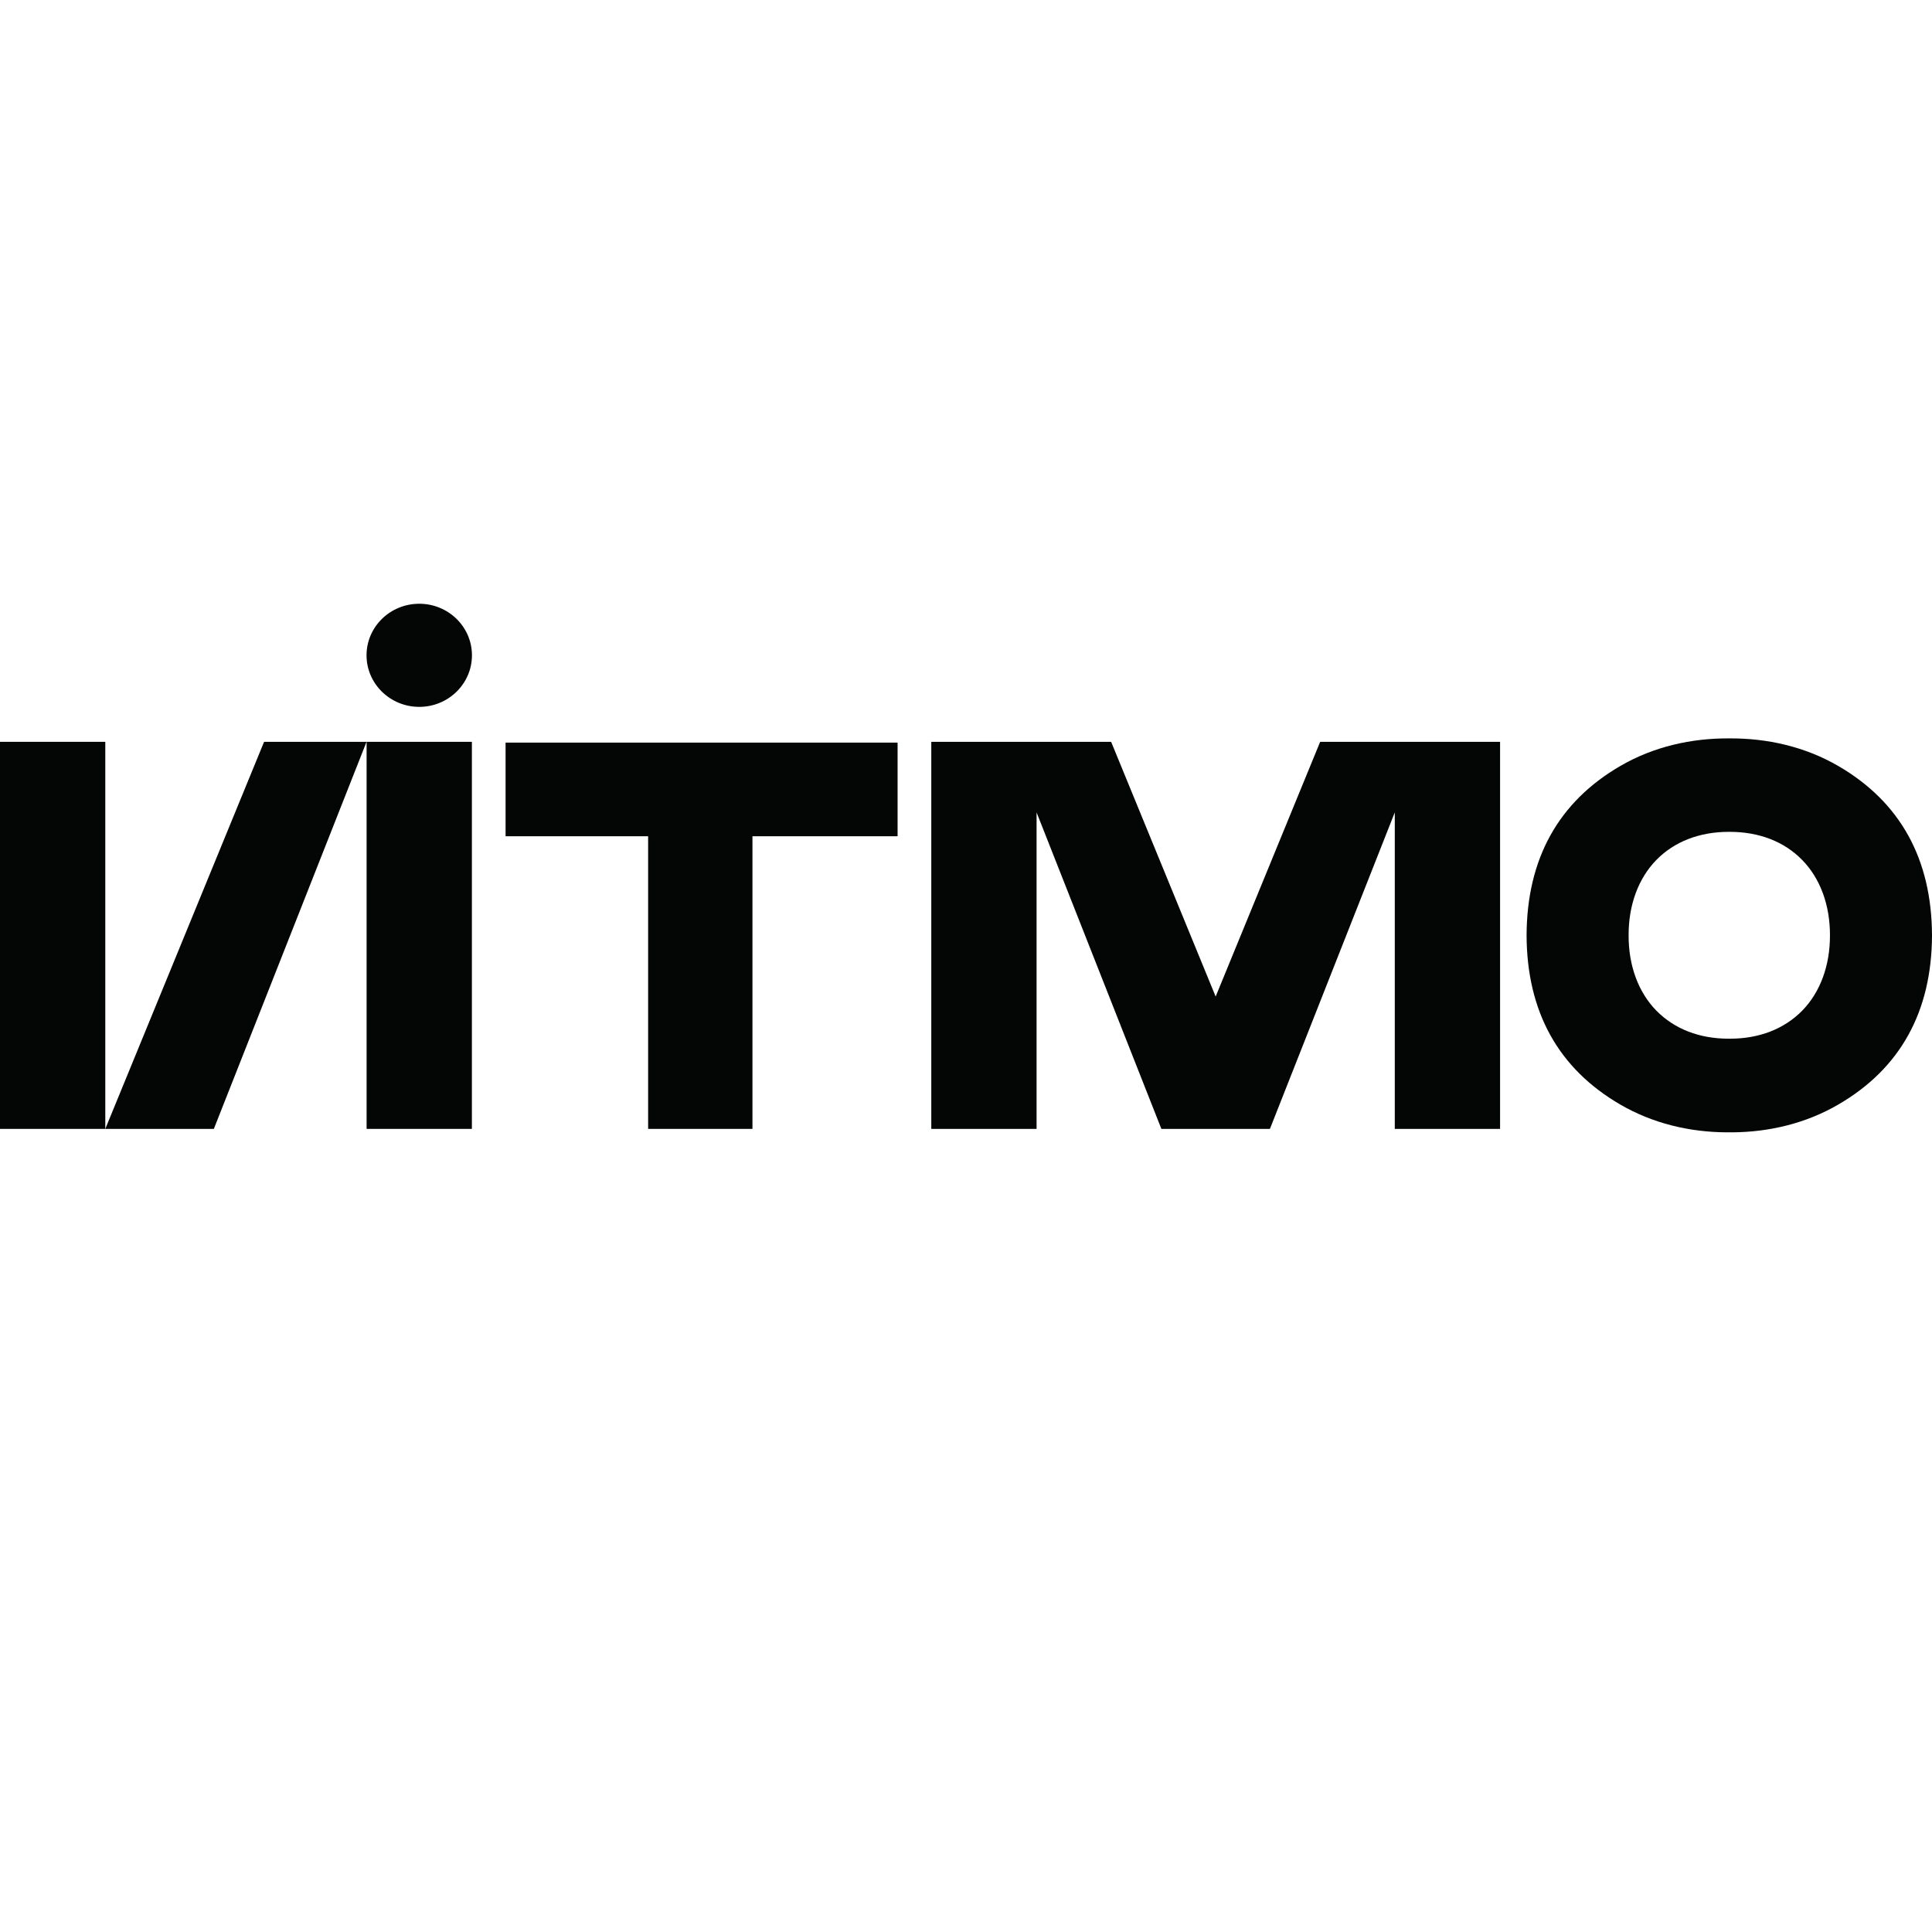
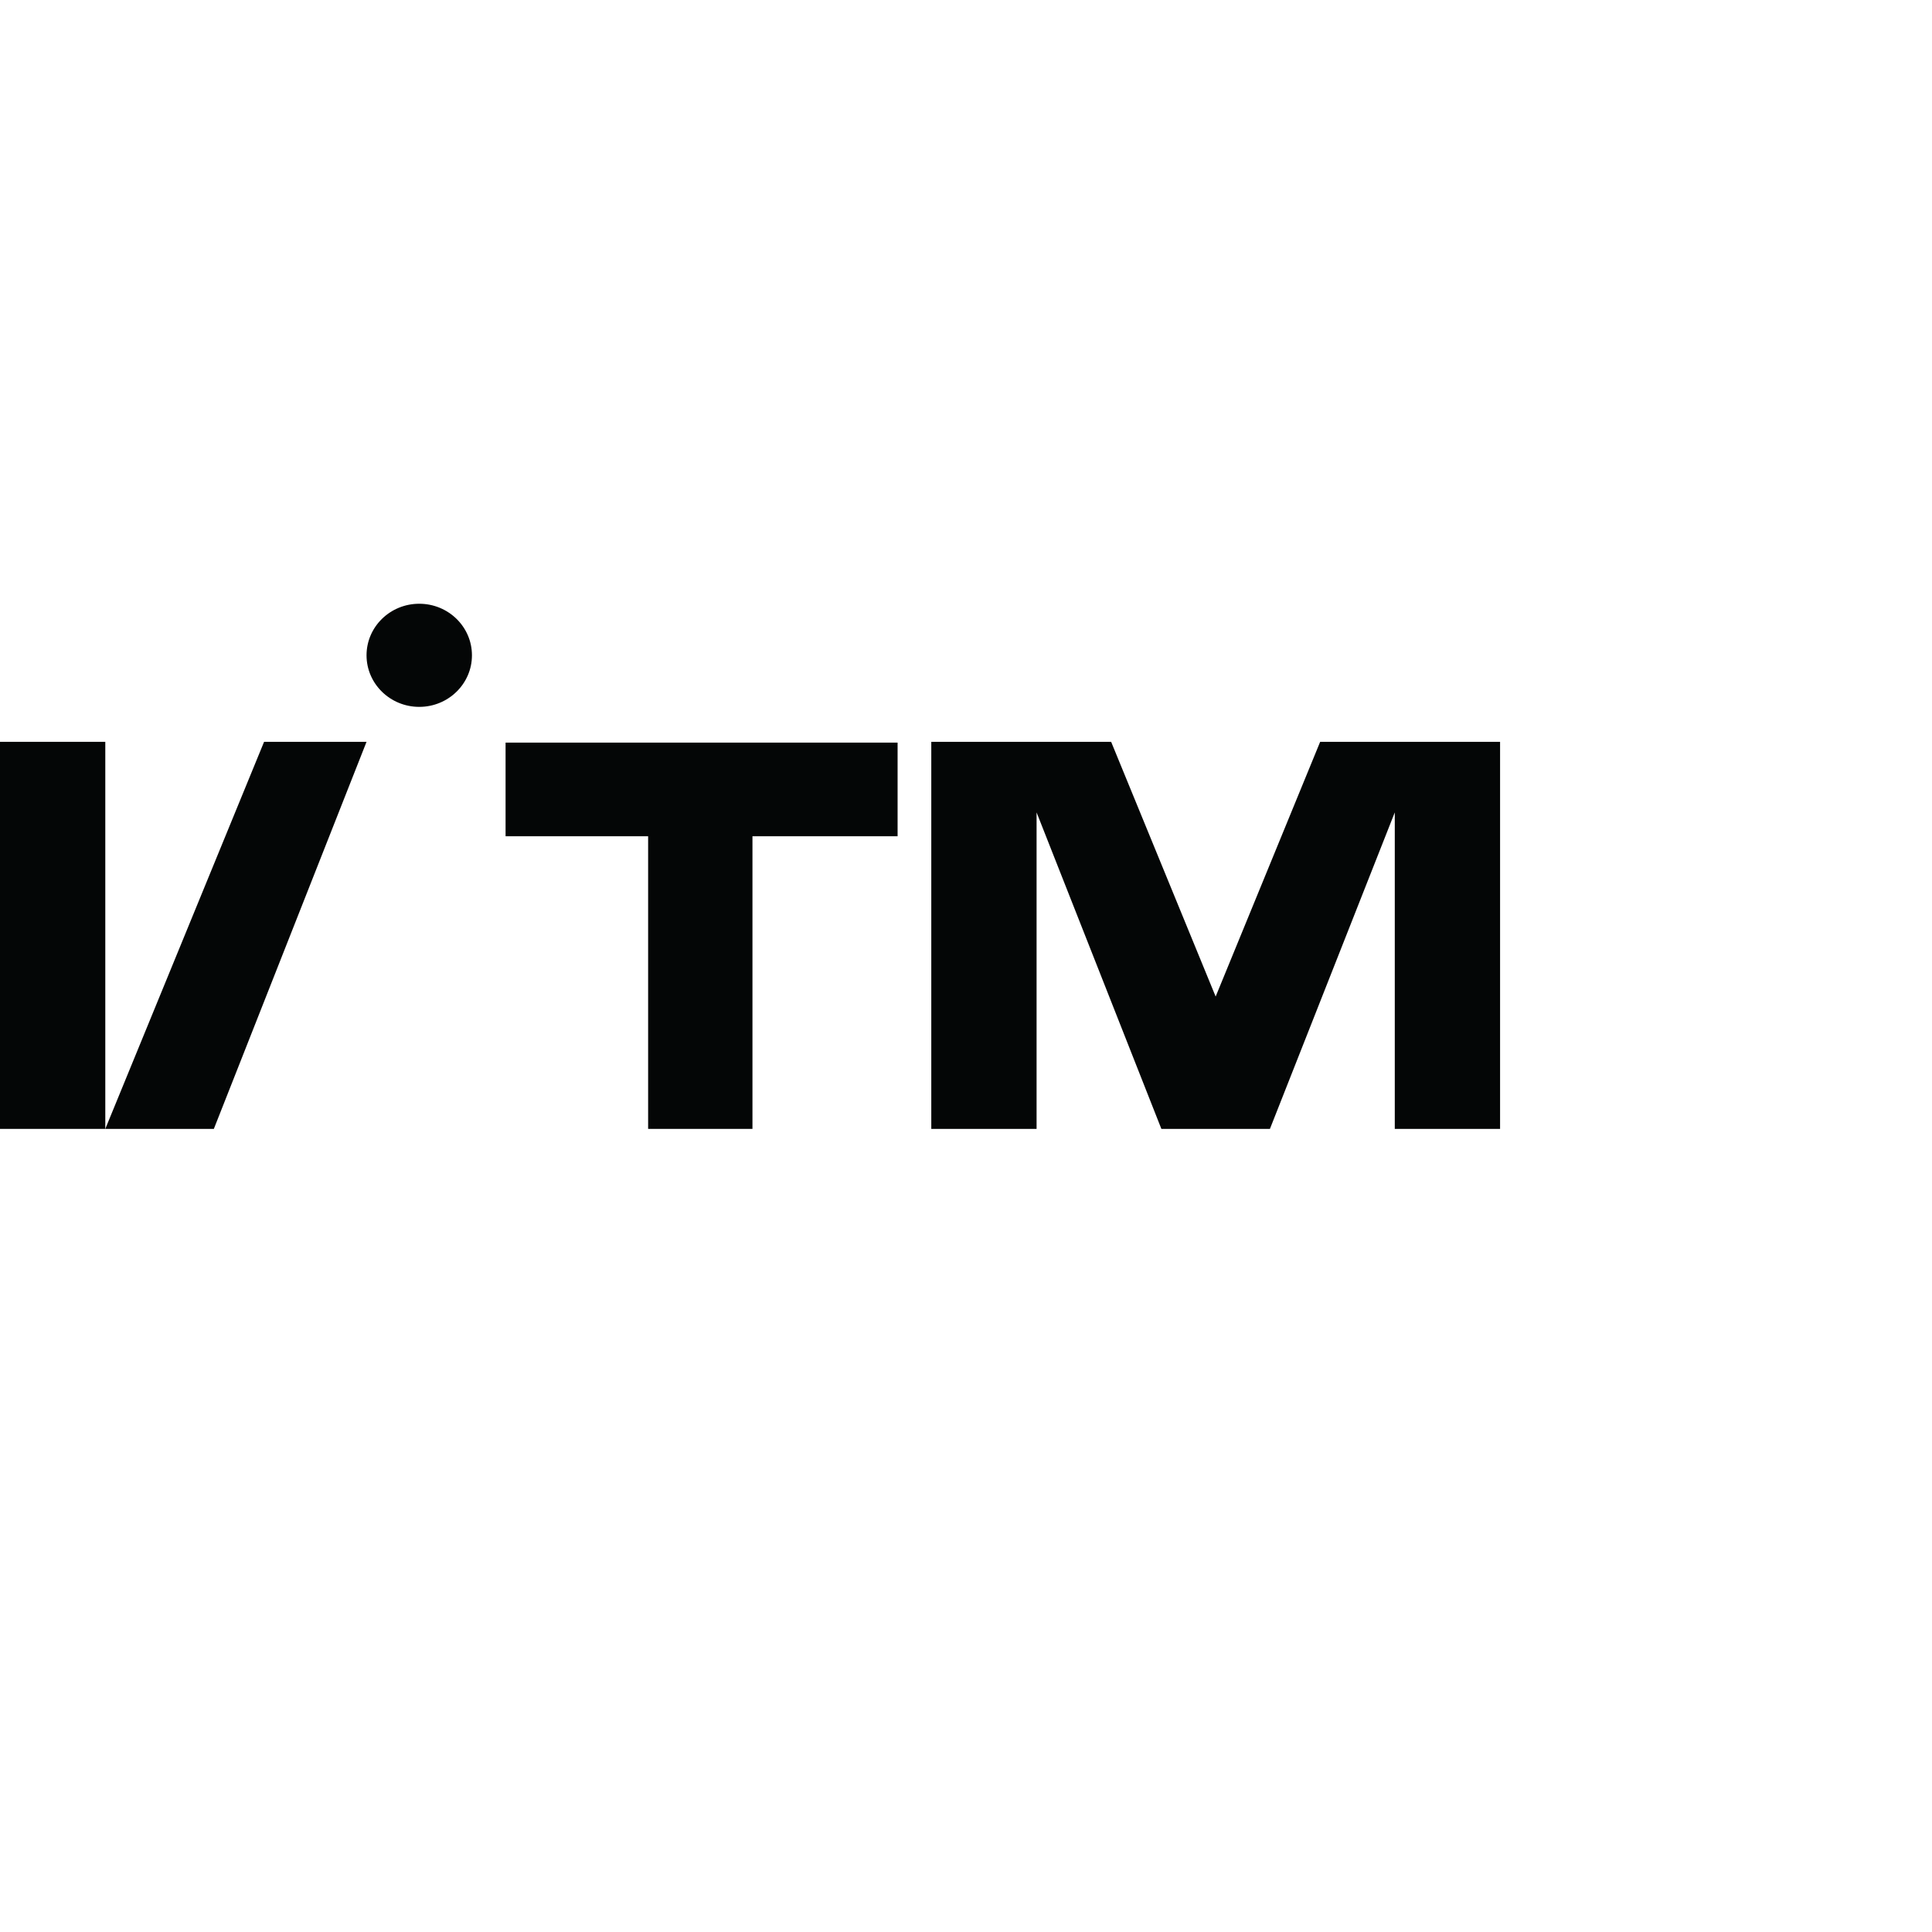
<svg xmlns="http://www.w3.org/2000/svg" width="32" height="32" viewBox="0 0 32 32" fill="none">
-   <path d="M29.849 16.741C29.551 17.043 29.138 17.204 28.654 17.204C28.65 17.204 28.646 17.204 28.642 17.204C28.639 17.204 28.635 17.204 28.631 17.204C28.147 17.204 27.734 17.043 27.436 16.741C27.136 16.435 26.973 15.993 26.975 15.492C26.973 14.991 27.136 14.548 27.436 14.242C27.734 13.939 28.147 13.779 28.631 13.778H28.634C28.637 13.778 28.639 13.779 28.642 13.779C28.645 13.779 28.648 13.778 28.651 13.778H28.654C29.138 13.779 29.551 13.939 29.848 14.242C30.149 14.548 30.311 14.991 30.31 15.492C30.311 15.993 30.149 16.435 29.849 16.741ZM32 15.491C31.995 14.226 31.474 13.283 30.446 12.686C29.895 12.367 29.271 12.226 28.642 12.23C28.013 12.226 27.389 12.367 26.839 12.686C25.811 13.283 25.29 14.226 25.285 15.491H25.285C25.289 16.756 25.811 17.7 26.839 18.296C27.373 18.606 27.979 18.751 28.594 18.755C28.61 18.755 28.626 18.754 28.642 18.754C28.659 18.754 28.675 18.755 28.691 18.755C29.306 18.751 29.912 18.606 30.446 18.296C31.474 17.7 31.996 16.756 32 15.491H32Z" fill="#040606" />
  <path d="M8.374 12.3V13.851H10.735V18.698H12.463V13.851H14.867V12.3H8.374Z" fill="#040606" />
-   <path d="M6.072 18.698H7.816V12.287H6.072V18.698Z" fill="#040606" />
  <path d="M0 18.698H1.744V12.287H0V18.698Z" fill="#040606" />
  <path d="M4.374 12.287L1.744 18.698H3.542L6.071 12.287H4.374Z" fill="#040606" />
  <path d="M21.866 12.287L20.135 16.506L18.404 12.287H15.425V18.698H17.169V13.456L19.236 18.698H21.034L23.102 13.456V18.698H24.846V12.287H21.866Z" fill="#040606" />
  <path d="M6.944 10C6.462 10 6.071 10.382 6.071 10.854C6.071 11.325 6.462 11.708 6.944 11.708C7.426 11.708 7.817 11.325 7.817 10.854C7.817 10.382 7.426 10 6.944 10Z" fill="#040606" />
</svg>